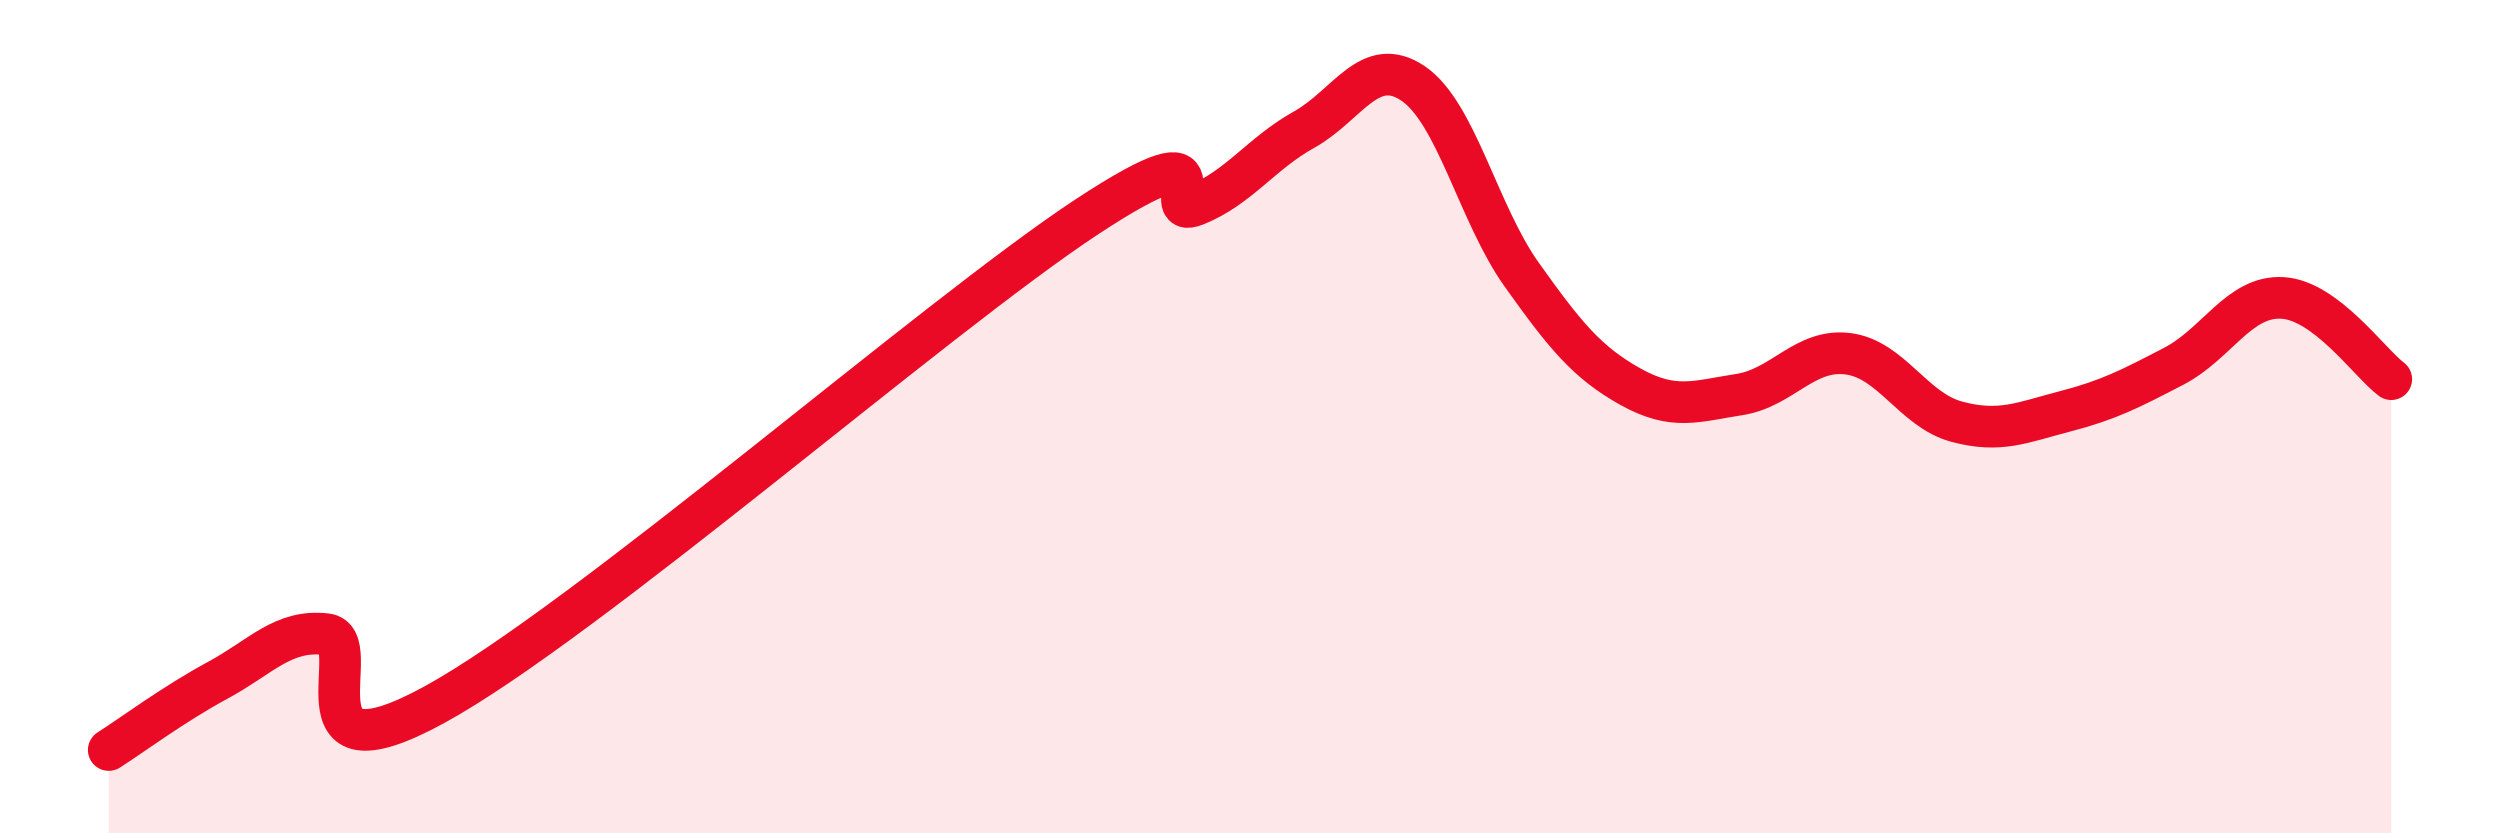
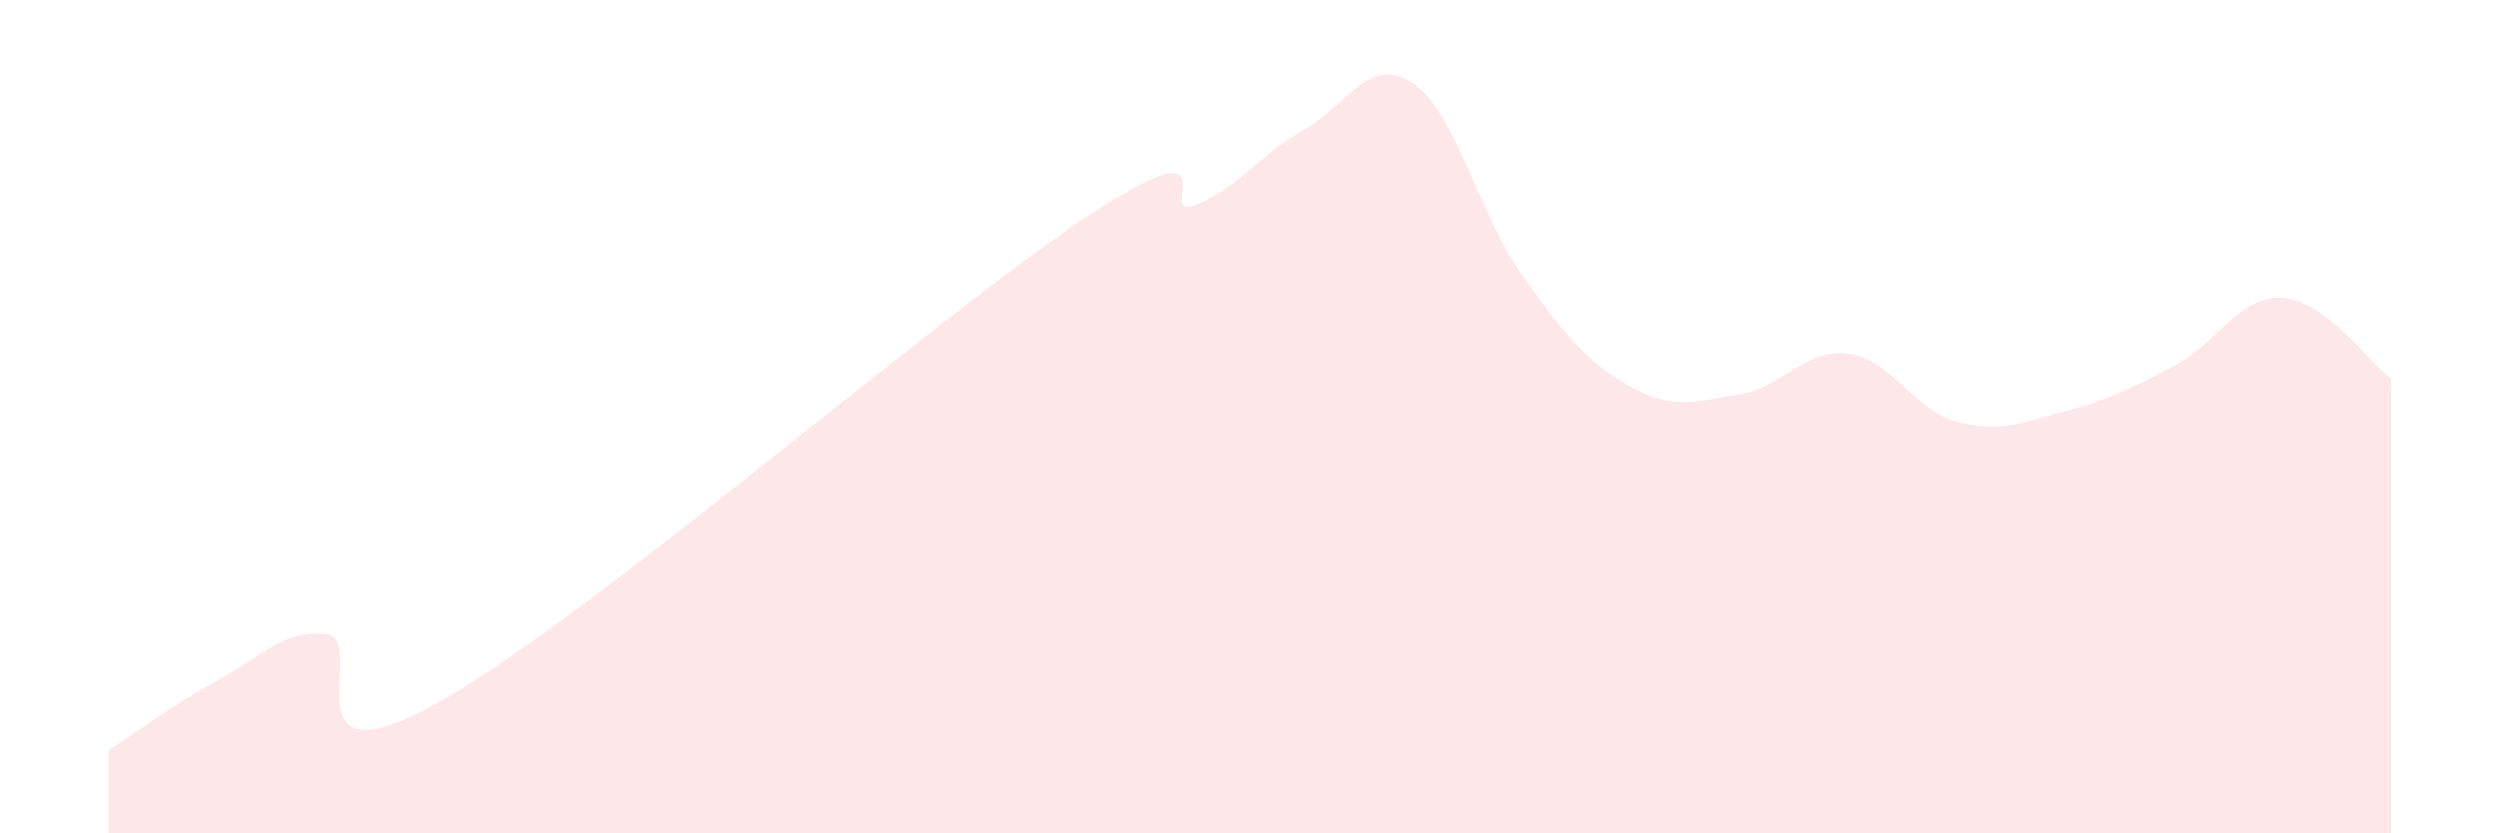
<svg xmlns="http://www.w3.org/2000/svg" width="60" height="20" viewBox="0 0 60 20">
  <path d="M 2.61,18 C 3.13,17.67 4.18,16.89 5.22,16.33 C 6.26,15.77 6.79,15.1 7.83,15.22 C 8.87,15.34 6.78,18.91 10.43,16.91 C 14.08,14.91 22.44,7.6 26.09,5.2 C 29.74,2.8 27.66,5.34 28.7,4.92 C 29.74,4.5 30.26,3.69 31.3,3.11 C 32.34,2.53 32.87,1.3 33.91,2 C 34.95,2.7 35.48,5.13 36.52,6.59 C 37.56,8.05 38.09,8.7 39.13,9.28 C 40.17,9.86 40.7,9.63 41.74,9.47 C 42.78,9.31 43.31,8.36 44.35,8.49 C 45.39,8.62 45.92,9.84 46.96,10.12 C 48,10.4 48.53,10.14 49.57,9.87 C 50.61,9.6 51.13,9.33 52.17,8.79 C 53.21,8.25 53.74,7.09 54.78,7.15 C 55.82,7.21 56.87,8.71 57.39,9.1L57.39 20L2.61 20Z" fill="#EB0A25" opacity="0.1" stroke-linecap="round" stroke-linejoin="round" />
-   <path d="M 2.61,18 C 3.13,17.67 4.18,16.89 5.22,16.33 C 6.26,15.77 6.79,15.1 7.83,15.22 C 8.87,15.34 6.78,18.91 10.43,16.91 C 14.08,14.91 22.44,7.6 26.09,5.2 C 29.74,2.8 27.66,5.34 28.7,4.92 C 29.74,4.5 30.26,3.69 31.3,3.11 C 32.34,2.53 32.87,1.3 33.91,2 C 34.95,2.7 35.48,5.13 36.52,6.59 C 37.56,8.05 38.09,8.7 39.13,9.28 C 40.17,9.86 40.7,9.63 41.74,9.47 C 42.78,9.31 43.31,8.36 44.35,8.49 C 45.39,8.62 45.92,9.84 46.96,10.12 C 48,10.4 48.53,10.14 49.57,9.87 C 50.61,9.6 51.13,9.33 52.17,8.79 C 53.21,8.25 53.74,7.09 54.78,7.15 C 55.82,7.21 56.87,8.71 57.39,9.1" stroke="#EB0A25" stroke-width="1" fill="none" stroke-linecap="round" stroke-linejoin="round" />
</svg>